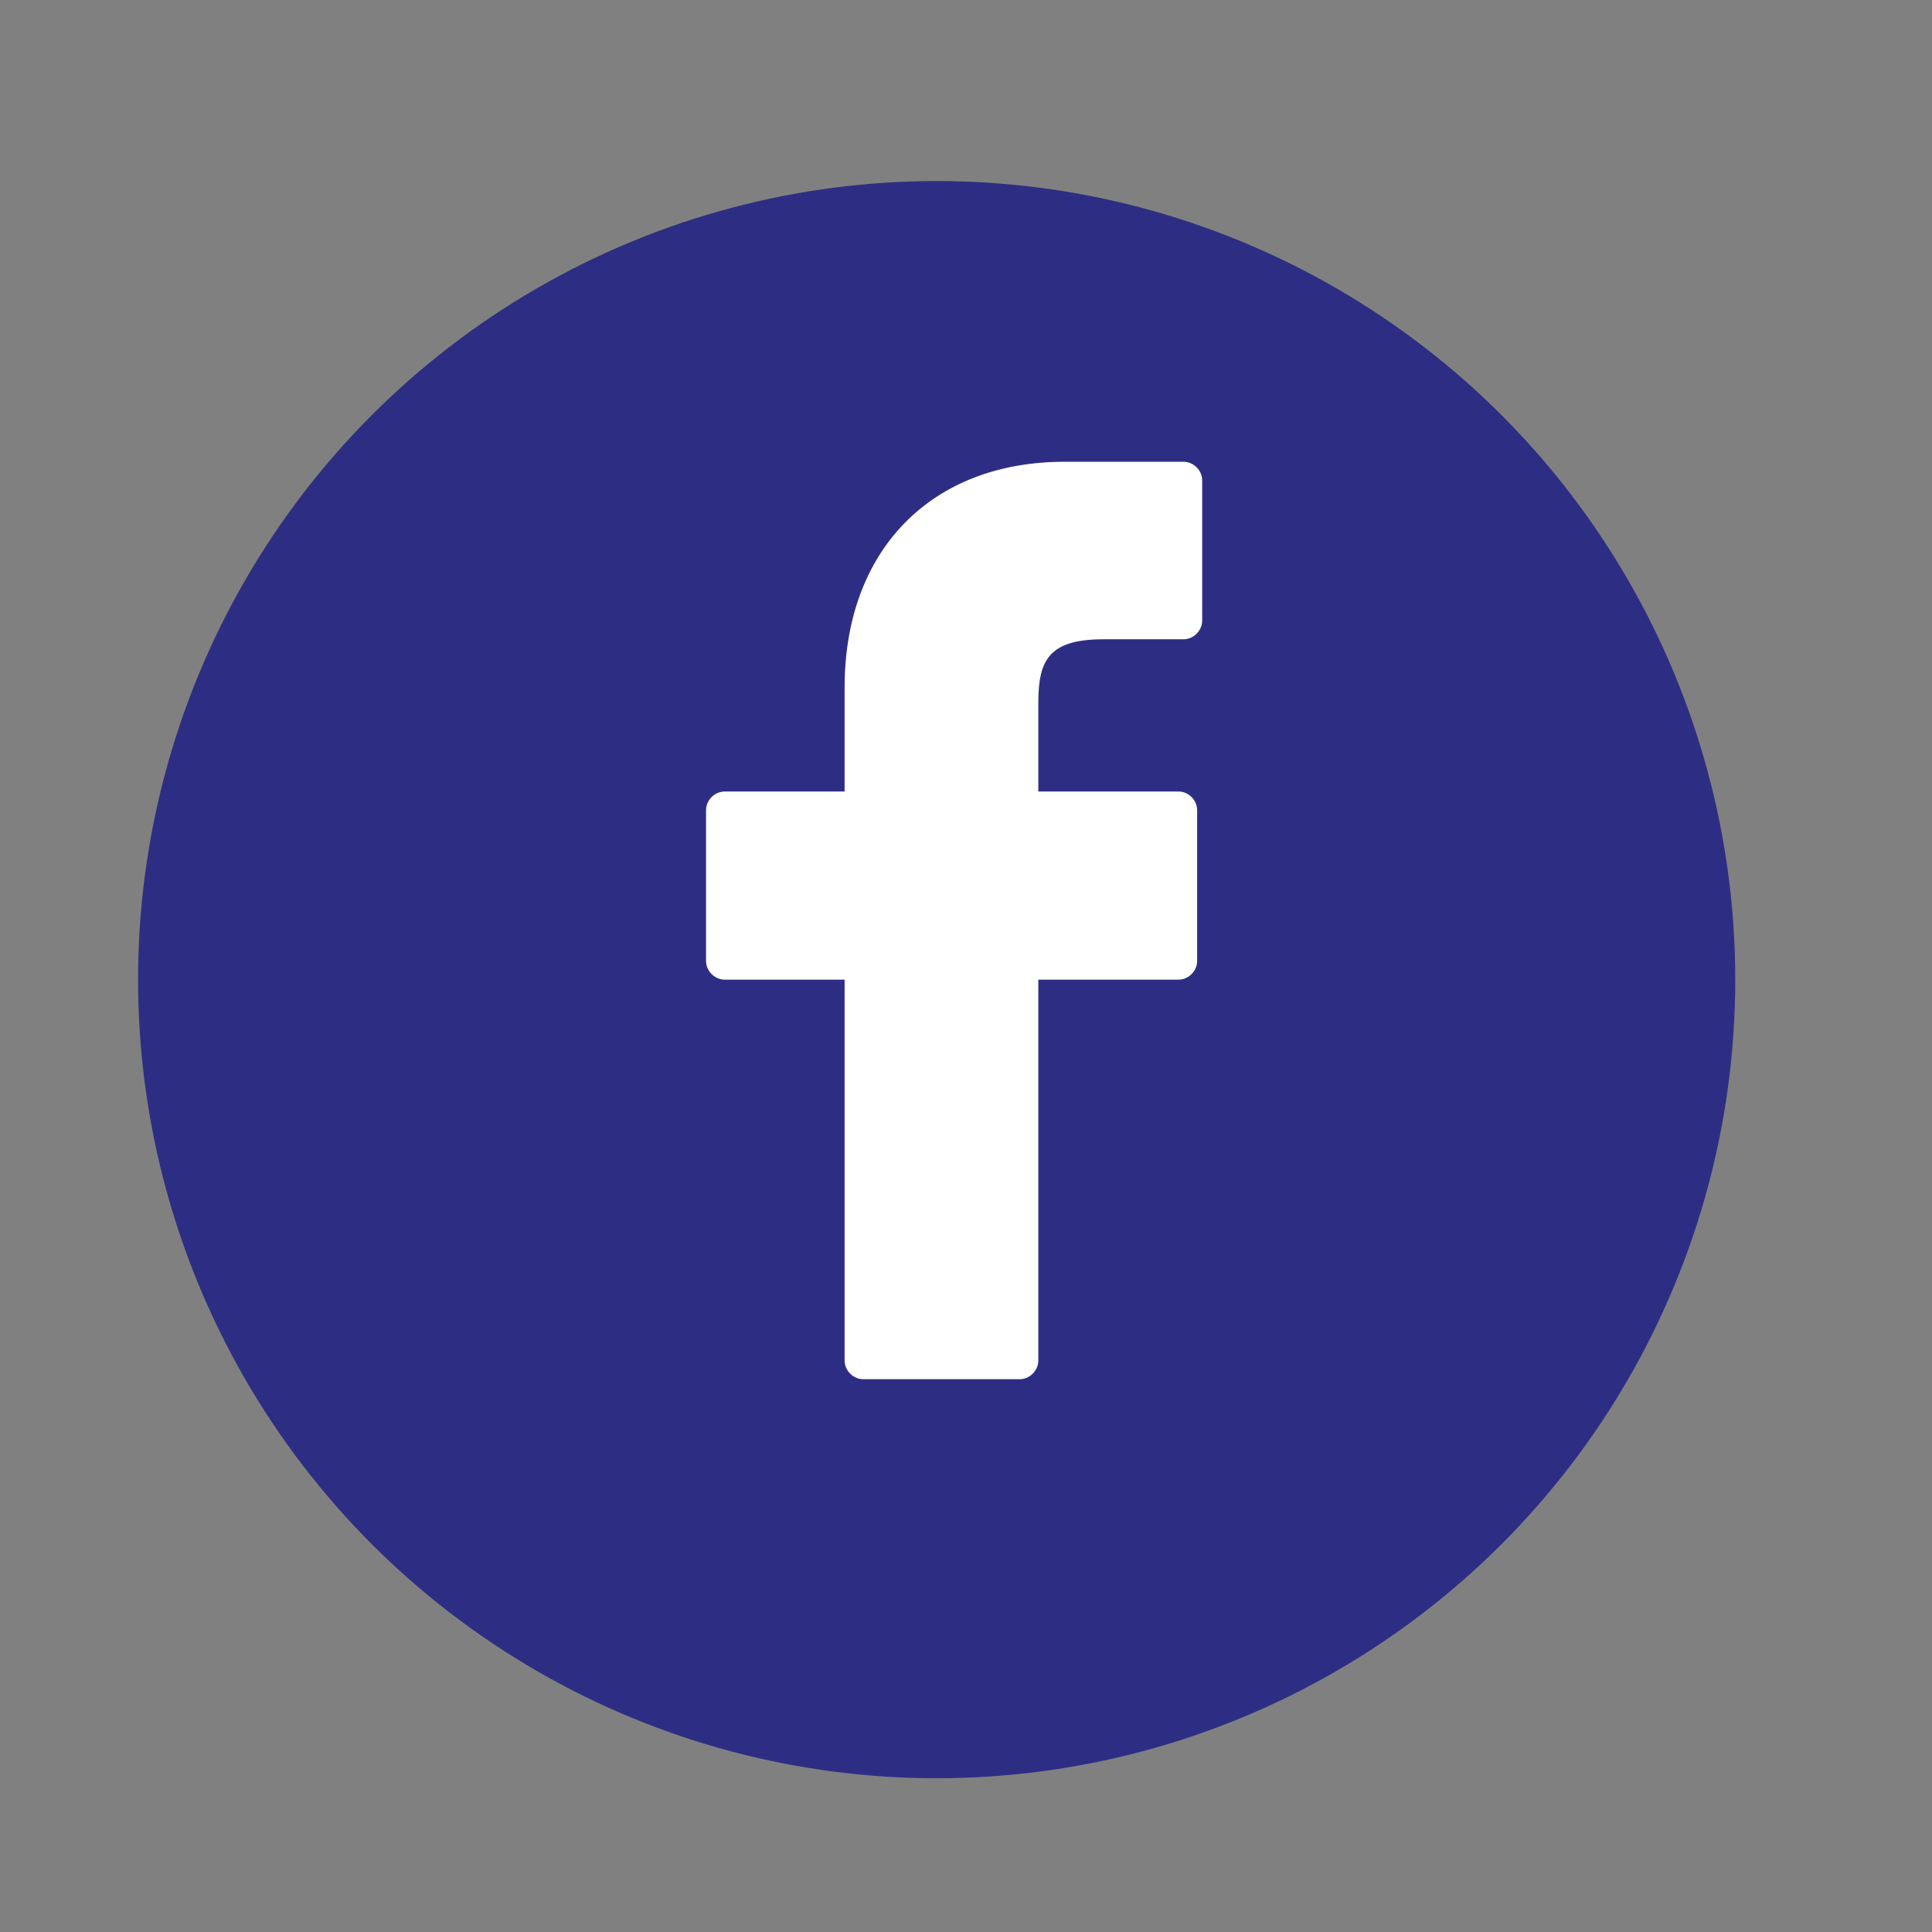
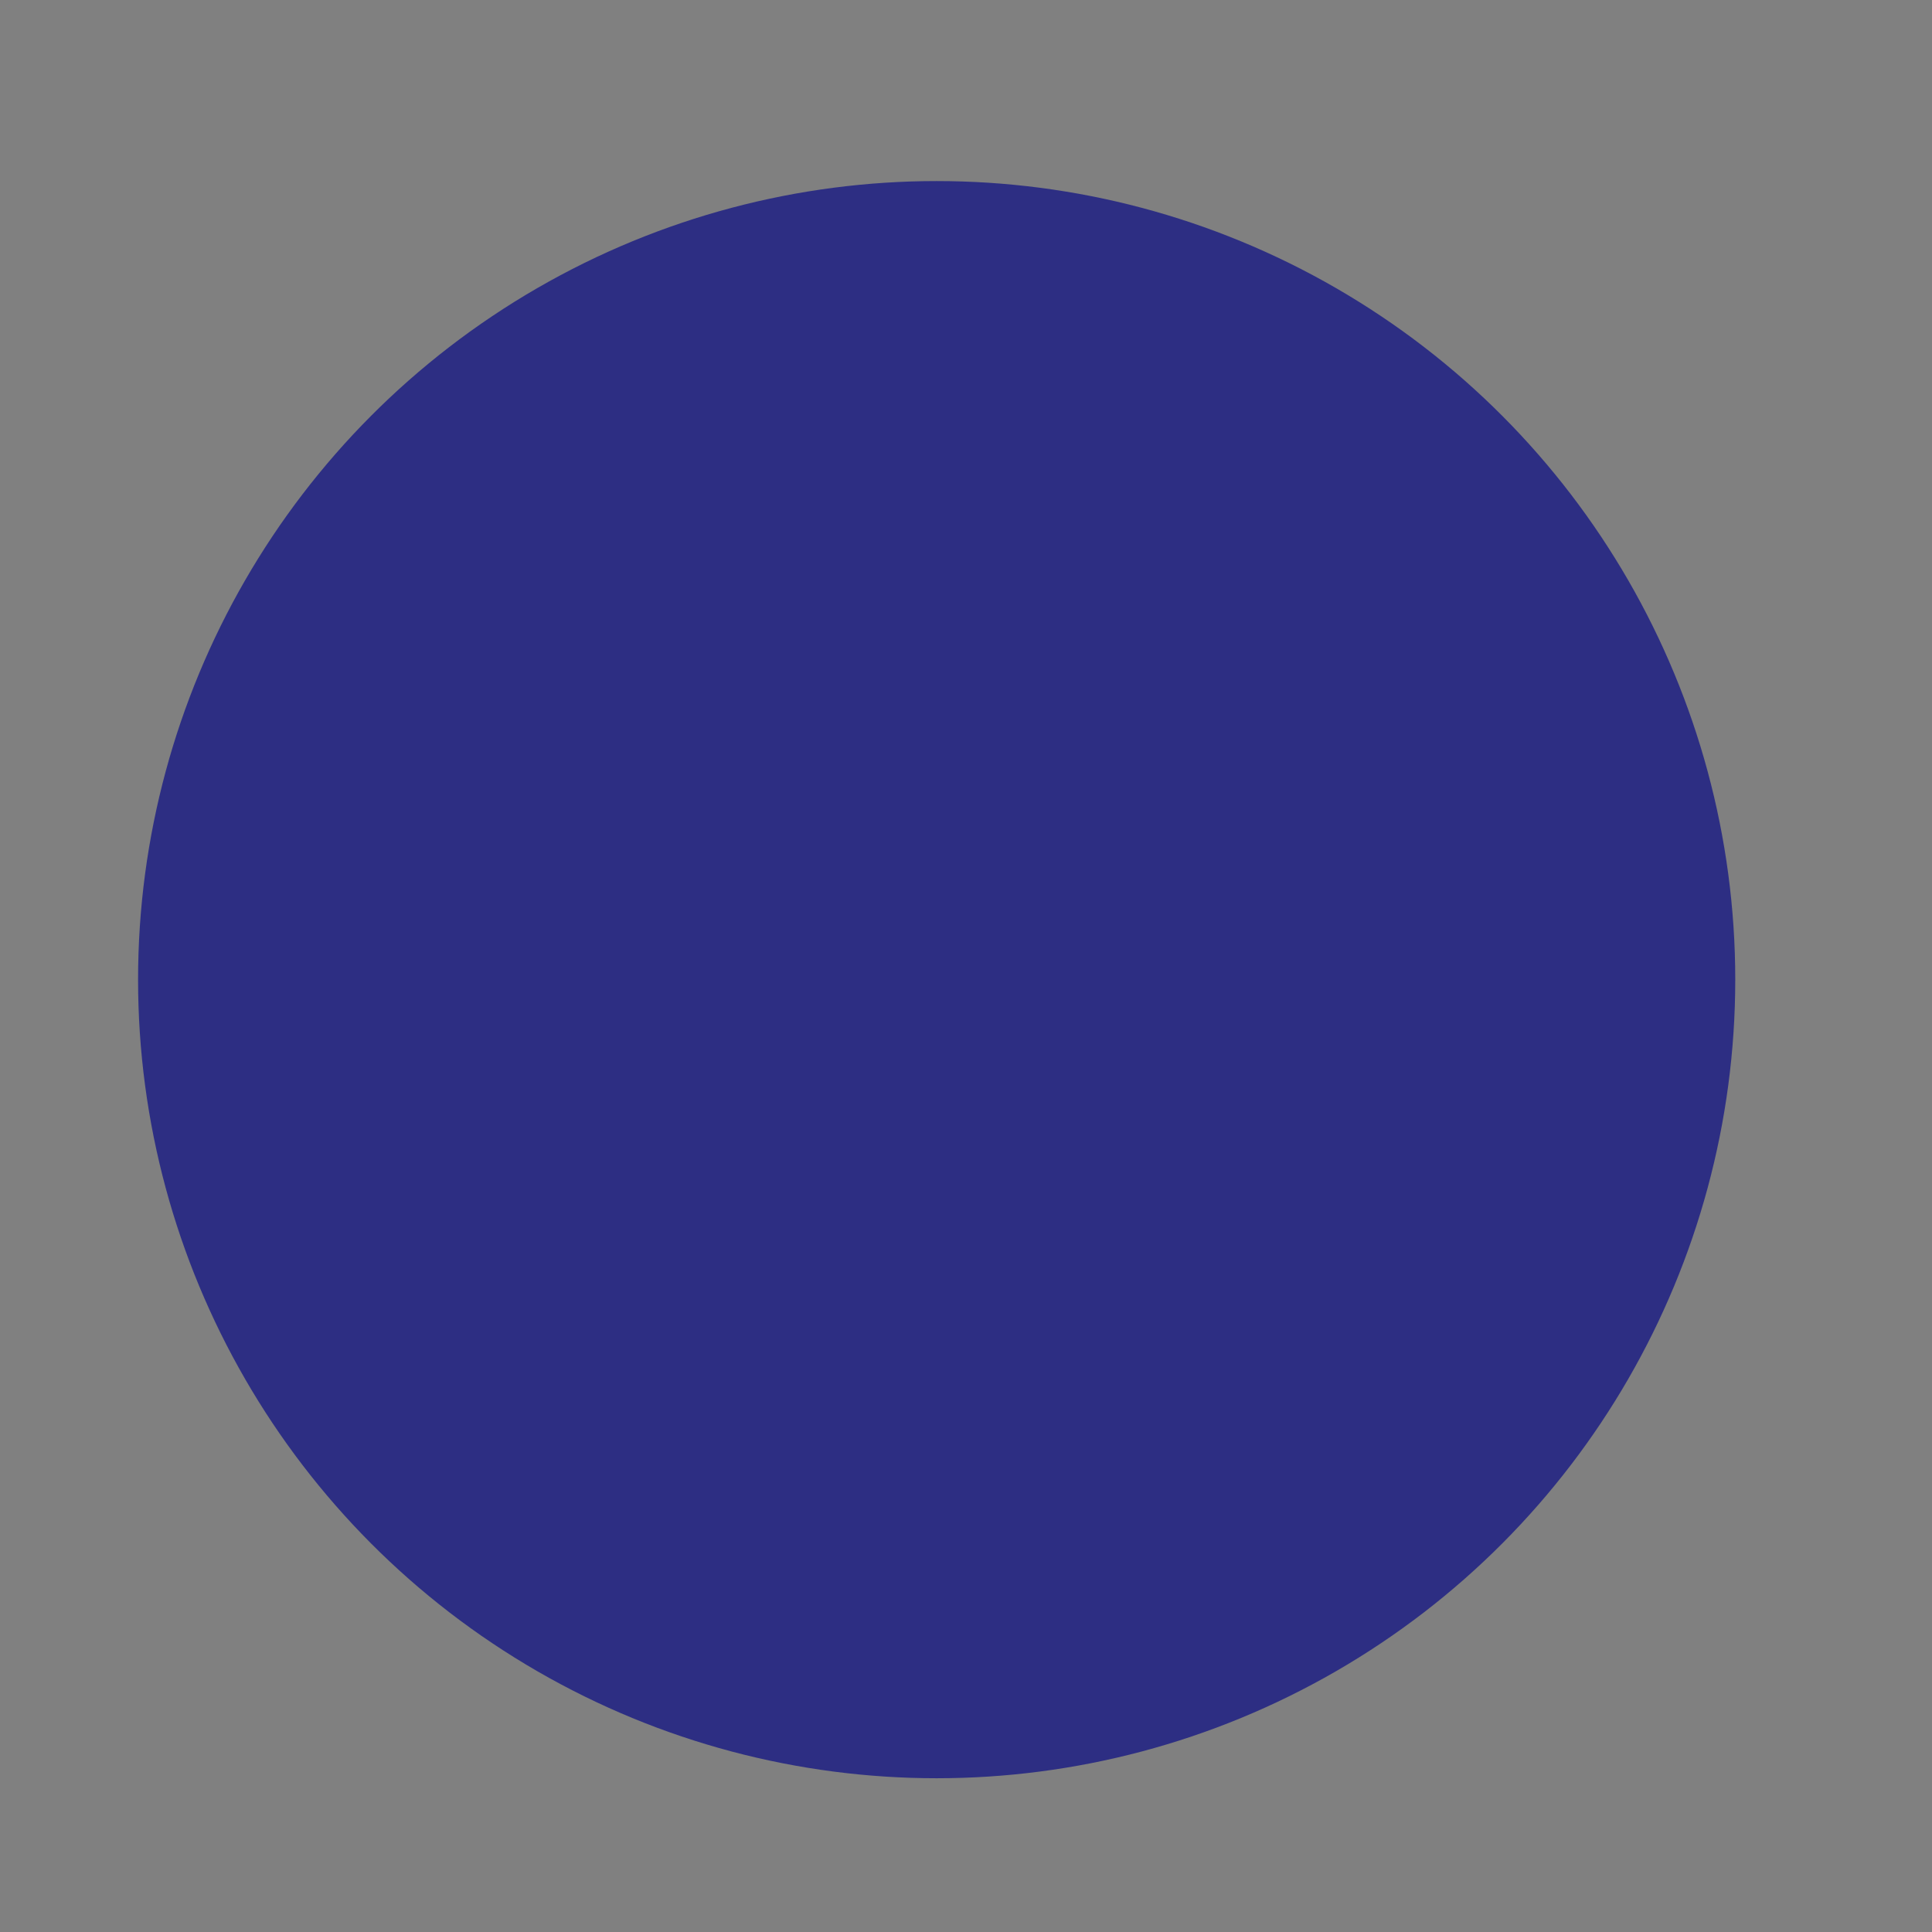
<svg xmlns="http://www.w3.org/2000/svg" version="1.1" id="Capa_1" x="0px" y="0px" viewBox="0 0 38.2 38.2" style="enable-background:new 0 0 38.2 38.2;" xml:space="preserve">
  <rect x="0" y="0" width="38.2" height="38.2" fill="#808080" stroke="none" />
  <style type="text/css">
	.st0{fill:#2D2E83;}
	.st1{fill:#FFFFFF;}
	.st2{fill:url(#SVGID_1_);}
	.st3{fill:url(#SVGID_2_);}
	.st4{fill:url(#SVGID_3_);}
	.st5{fill:#FF0000;}
	.st6{fill:#0E3528;}
	.st7{opacity:0.8;}
	.st8{fill:none;stroke:#003223;stroke-miterlimit:10;}
	.st9{fill:#003223;}
	.st10{fill:#ECC416;}
	.st11{fill:#06261A;}
	.st12{fill:none;stroke:#ECC416;stroke-miterlimit:10;}
	.st13{fill:#0F0F0E;}
	.st14{fill:#5E5E5E;}
	.st15{fill:#666665;}
	.st16{fill:#D0D0CF;}
	.st17{fill:#DADADA;}
	.st18{fill:#878787;}
	.st19{fill:#575756;}
	.st20{fill:#EDEDED;}
	.st21{fill:#14110E;}
	.st22{fill:#201C11;}
</style>
  <g>
    <g>
      <circle class="st0" cx="18.52" cy="19.37" r="15.79" />
    </g>
    <g>
-       <path class="st1" d="M23.4,9.13l-2.35,0c-2.64,0-4.35,1.75-4.35,4.46v2.06h-2.37c-0.2,0-0.37,0.17-0.37,0.37V19    c0,0.2,0.17,0.37,0.37,0.37h2.37v7.53c0,0.2,0.17,0.37,0.37,0.37h3.09c0.2,0,0.37-0.17,0.37-0.37v-7.53h2.77    c0.2,0,0.37-0.17,0.37-0.37l0-2.98c0-0.1-0.04-0.19-0.11-0.26c-0.07-0.07-0.16-0.11-0.26-0.11h-2.77v-1.75    c0-0.84,0.2-1.26,1.29-1.26l1.58,0c0.2,0,0.37-0.17,0.37-0.37V9.5C23.77,9.3,23.6,9.13,23.4,9.13z" />
-     </g>
+       </g>
  </g>
</svg>